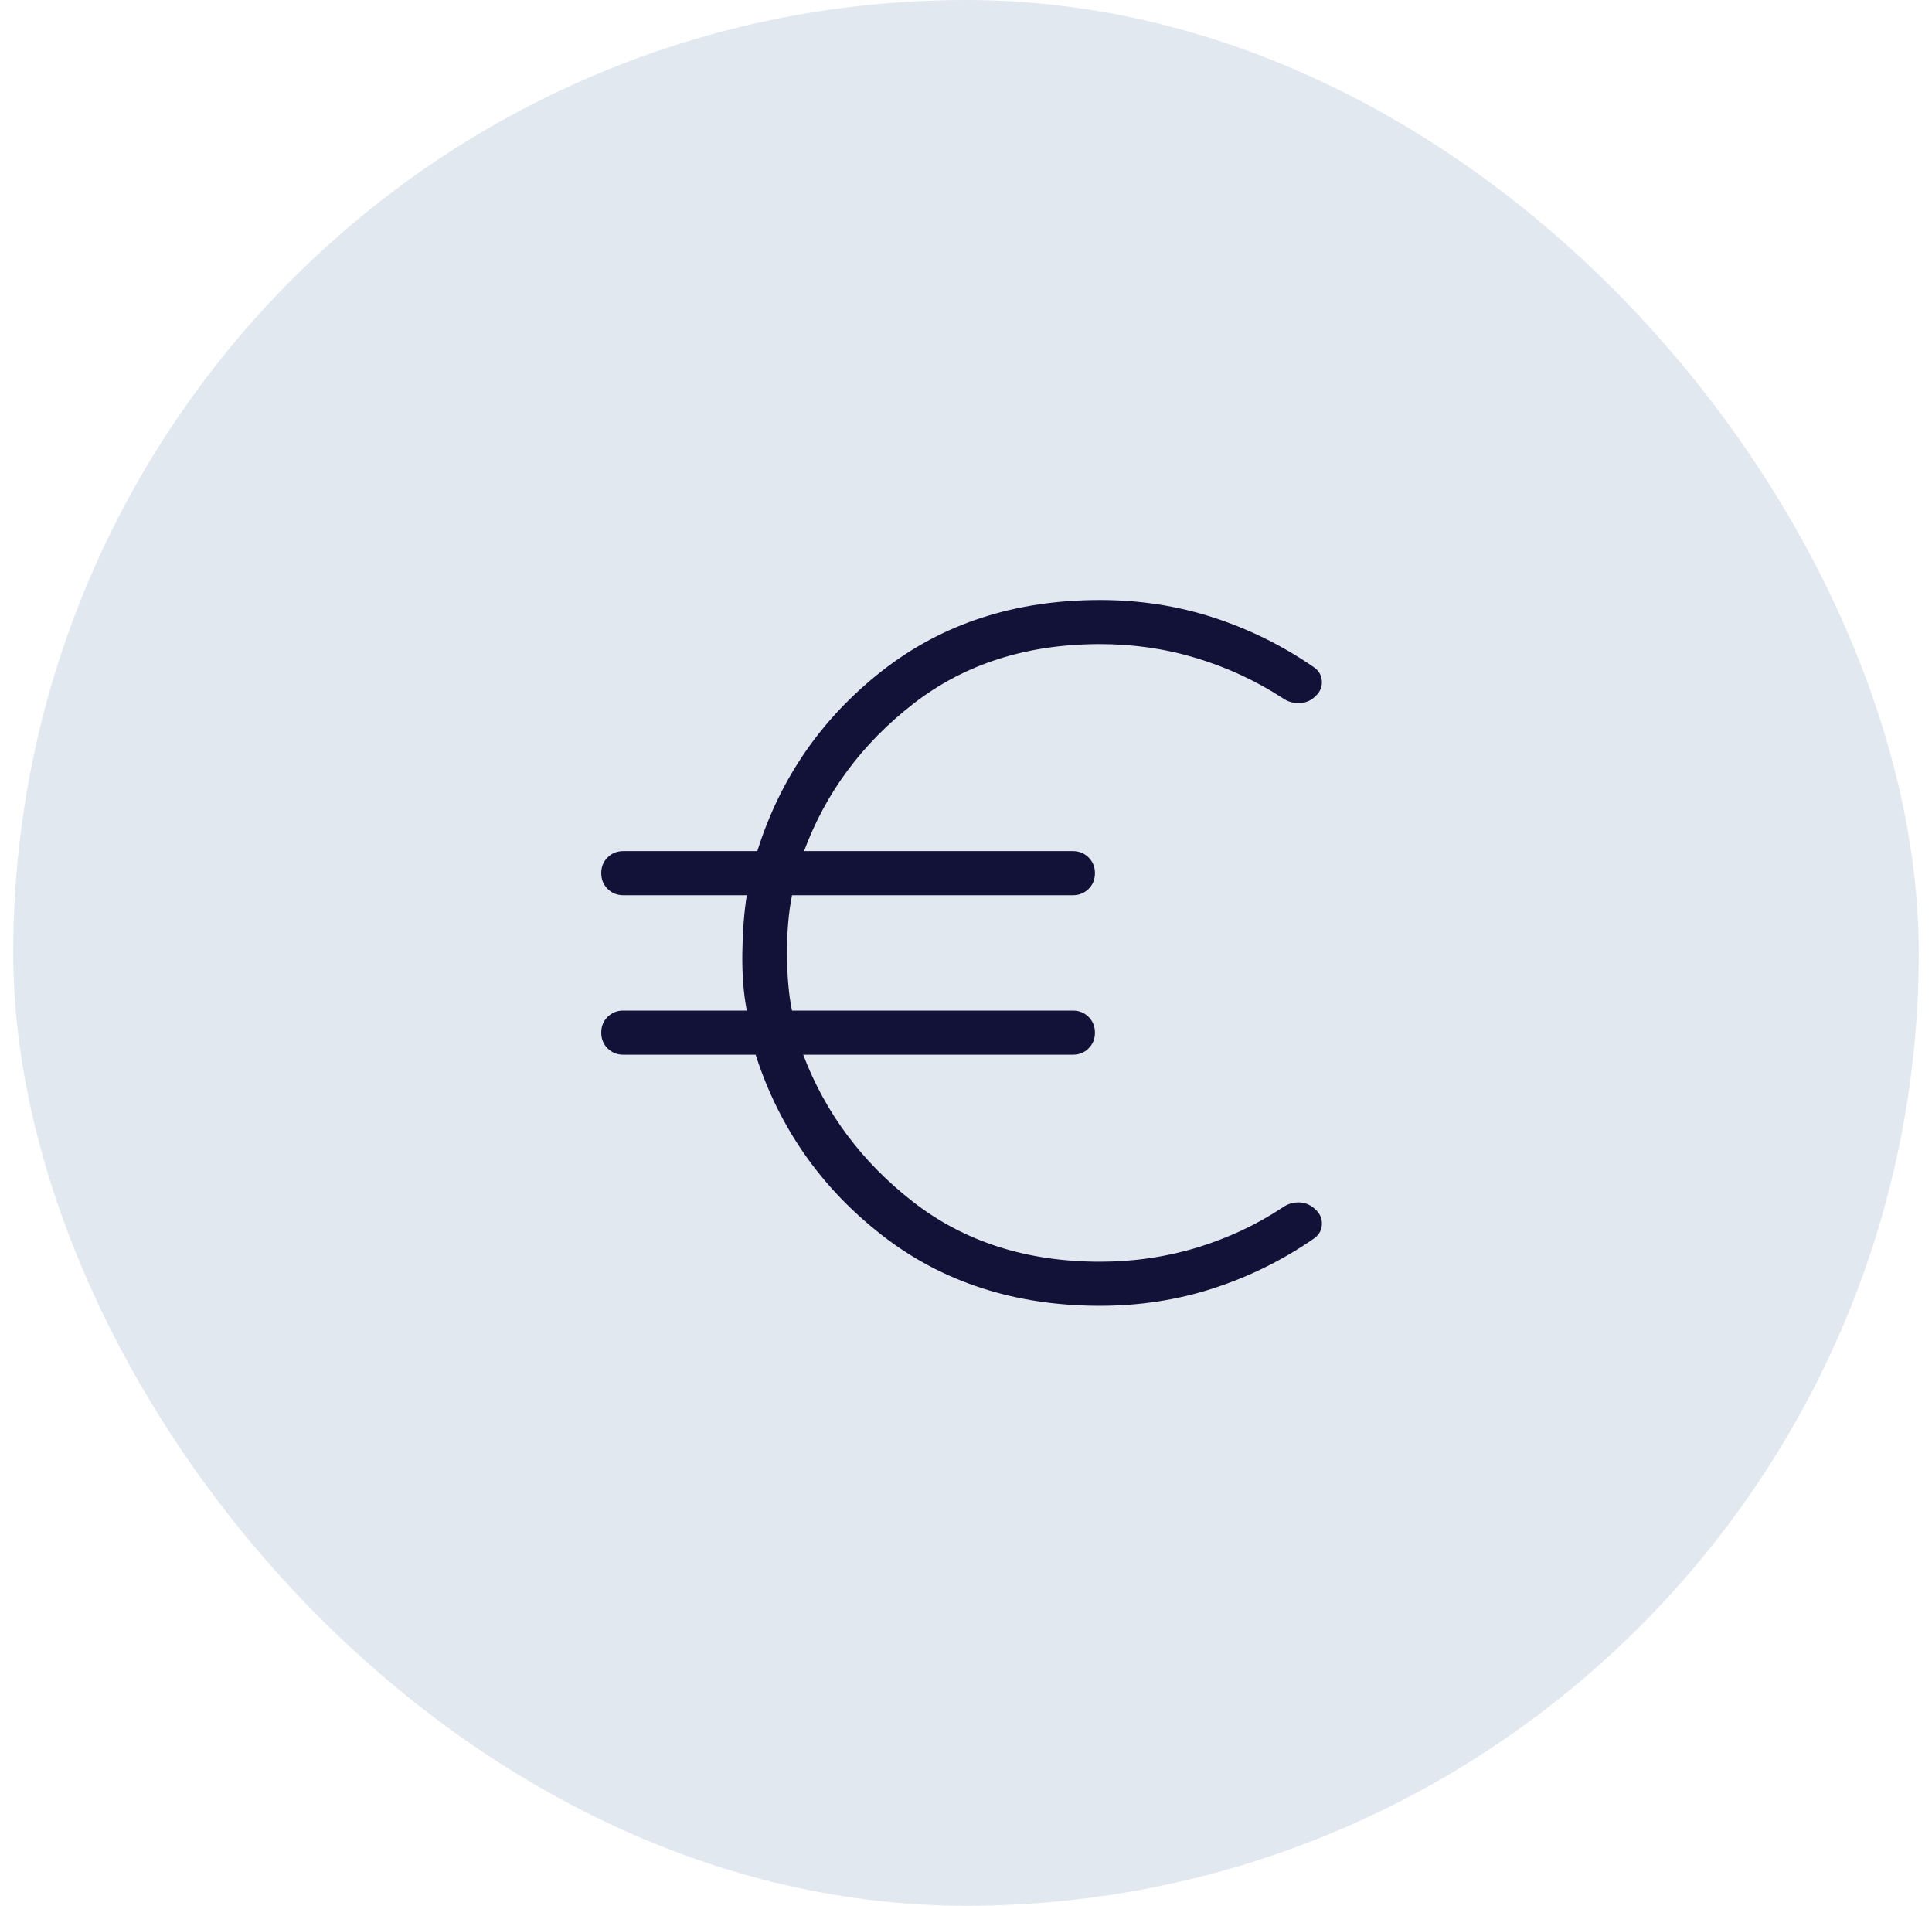
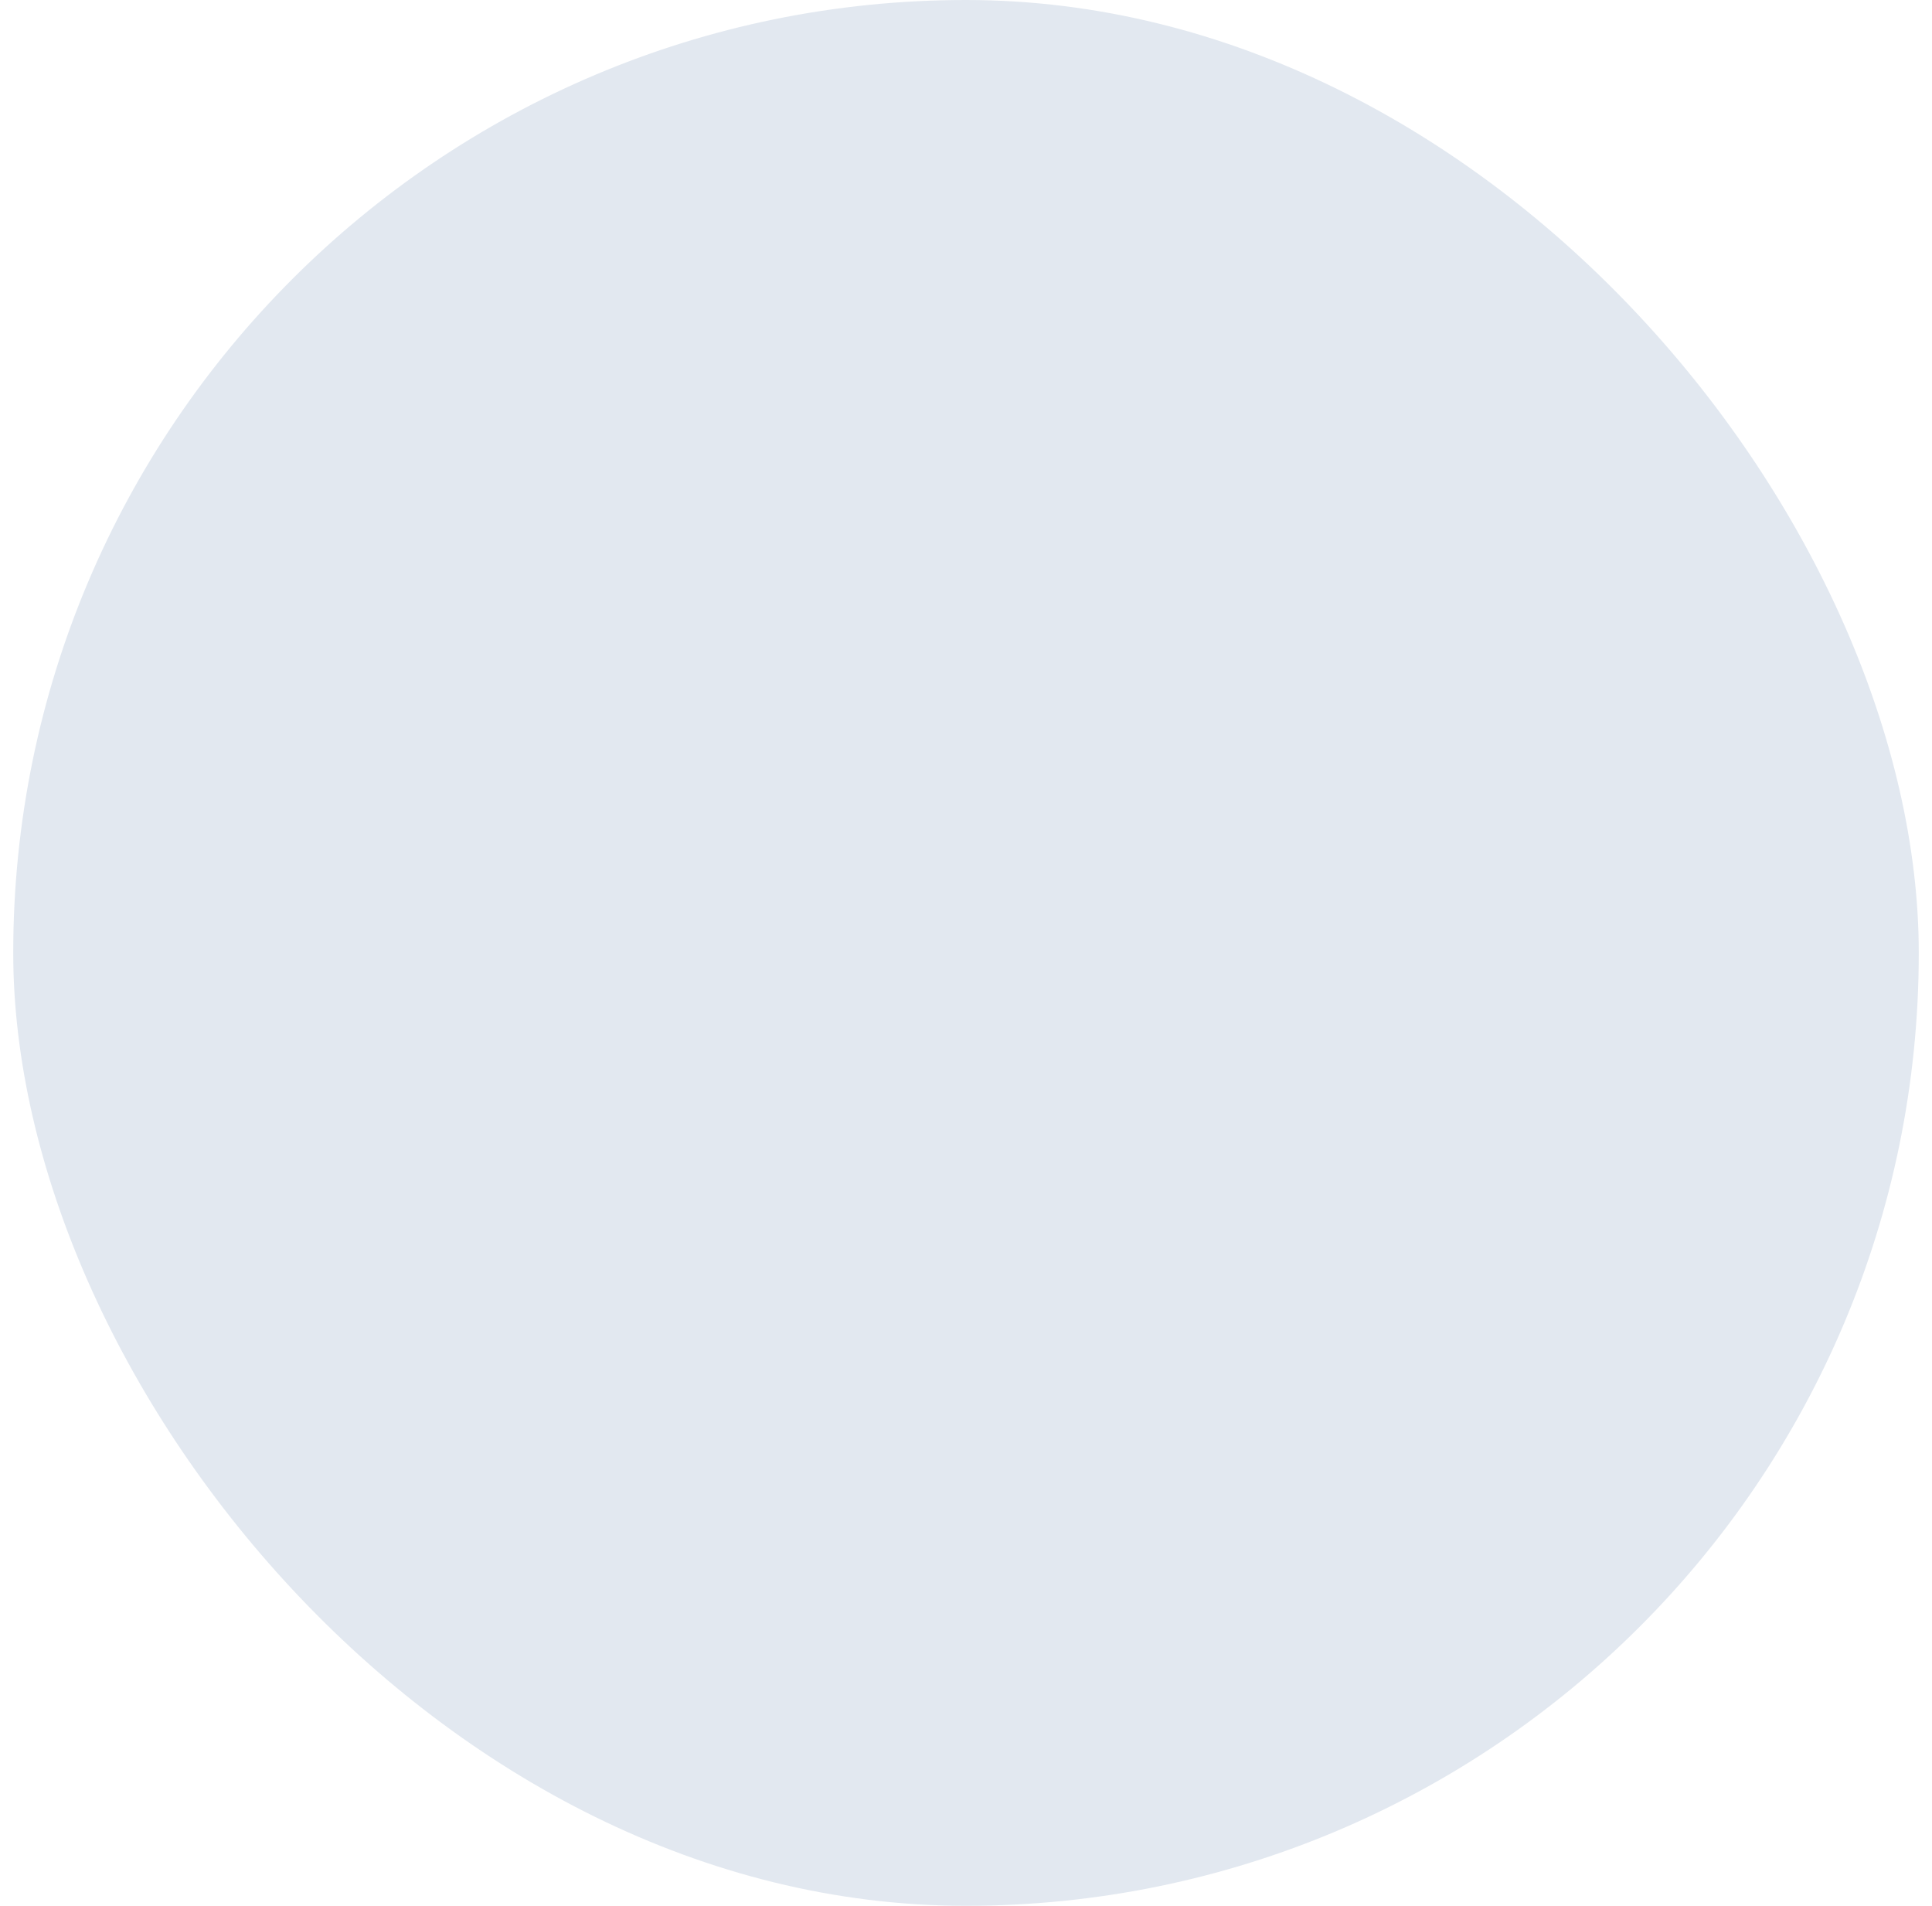
<svg xmlns="http://www.w3.org/2000/svg" width="73" height="72" viewBox="0 0 73 72" fill="none">
  <rect x="0.5" width="72" height="72" rx="36" fill="#E2E8F0" />
  <mask id="mask0_3520_8195" style="mask-type:alpha" maskUnits="userSpaceOnUse" x="16" y="16" width="41" height="40">
-     <rect x="16.5" y="16" width="40" height="40" fill="#D9D9D9" />
-   </mask>
+     </mask>
  <g mask="url(#mask0_3520_8195)">
    <path d="M41.564 49.333C38.35 49.333 35.599 48.44 33.311 46.654C31.022 44.867 29.436 42.598 28.551 39.846H23.551C23.315 39.846 23.117 39.766 22.957 39.606C22.798 39.446 22.718 39.248 22.718 39.012C22.718 38.775 22.798 38.577 22.957 38.418C23.117 38.259 23.315 38.179 23.551 38.179H28.218C28.092 37.534 28.036 36.799 28.049 35.973C28.063 35.147 28.119 34.429 28.218 33.821H23.551C23.315 33.821 23.117 33.74 22.957 33.581C22.798 33.421 22.718 33.222 22.718 32.986C22.718 32.75 22.798 32.552 22.957 32.393C23.117 32.233 23.315 32.154 23.551 32.154H28.615C29.478 29.402 31.049 27.132 33.327 25.346C35.605 23.56 38.35 22.667 41.564 22.667C43.061 22.667 44.487 22.887 45.842 23.327C47.197 23.767 48.457 24.389 49.622 25.192C49.824 25.326 49.932 25.503 49.946 25.724C49.961 25.944 49.883 26.134 49.713 26.292C49.543 26.465 49.338 26.556 49.098 26.563C48.857 26.57 48.639 26.502 48.442 26.359C47.447 25.714 46.368 25.216 45.207 24.863C44.045 24.51 42.831 24.333 41.564 24.333C38.797 24.333 36.445 25.085 34.509 26.588C32.574 28.091 31.198 29.947 30.381 32.154H40.538C40.774 32.154 40.972 32.234 41.132 32.394C41.292 32.554 41.372 32.752 41.372 32.988C41.372 33.225 41.292 33.422 41.132 33.582C40.972 33.741 40.774 33.821 40.538 33.821H29.926C29.794 34.485 29.731 35.236 29.737 36.072C29.743 36.909 29.806 37.611 29.926 38.179H40.538C40.774 38.179 40.972 38.259 41.132 38.419C41.292 38.579 41.372 38.778 41.372 39.014C41.372 39.25 41.292 39.448 41.132 39.607C40.972 39.767 40.774 39.846 40.538 39.846H30.349C31.187 42.053 32.574 43.909 34.509 45.412C36.445 46.915 38.797 47.667 41.564 47.667C42.836 47.667 44.055 47.489 45.222 47.135C46.388 46.78 47.461 46.279 48.442 45.631C48.639 45.488 48.856 45.42 49.093 45.426C49.33 45.433 49.54 45.528 49.724 45.712C49.887 45.867 49.961 46.056 49.946 46.276C49.932 46.497 49.824 46.674 49.622 46.808C48.457 47.611 47.197 48.233 45.842 48.673C44.487 49.113 43.061 49.333 41.564 49.333Z" fill="#121137" />
  </g>
</svg>